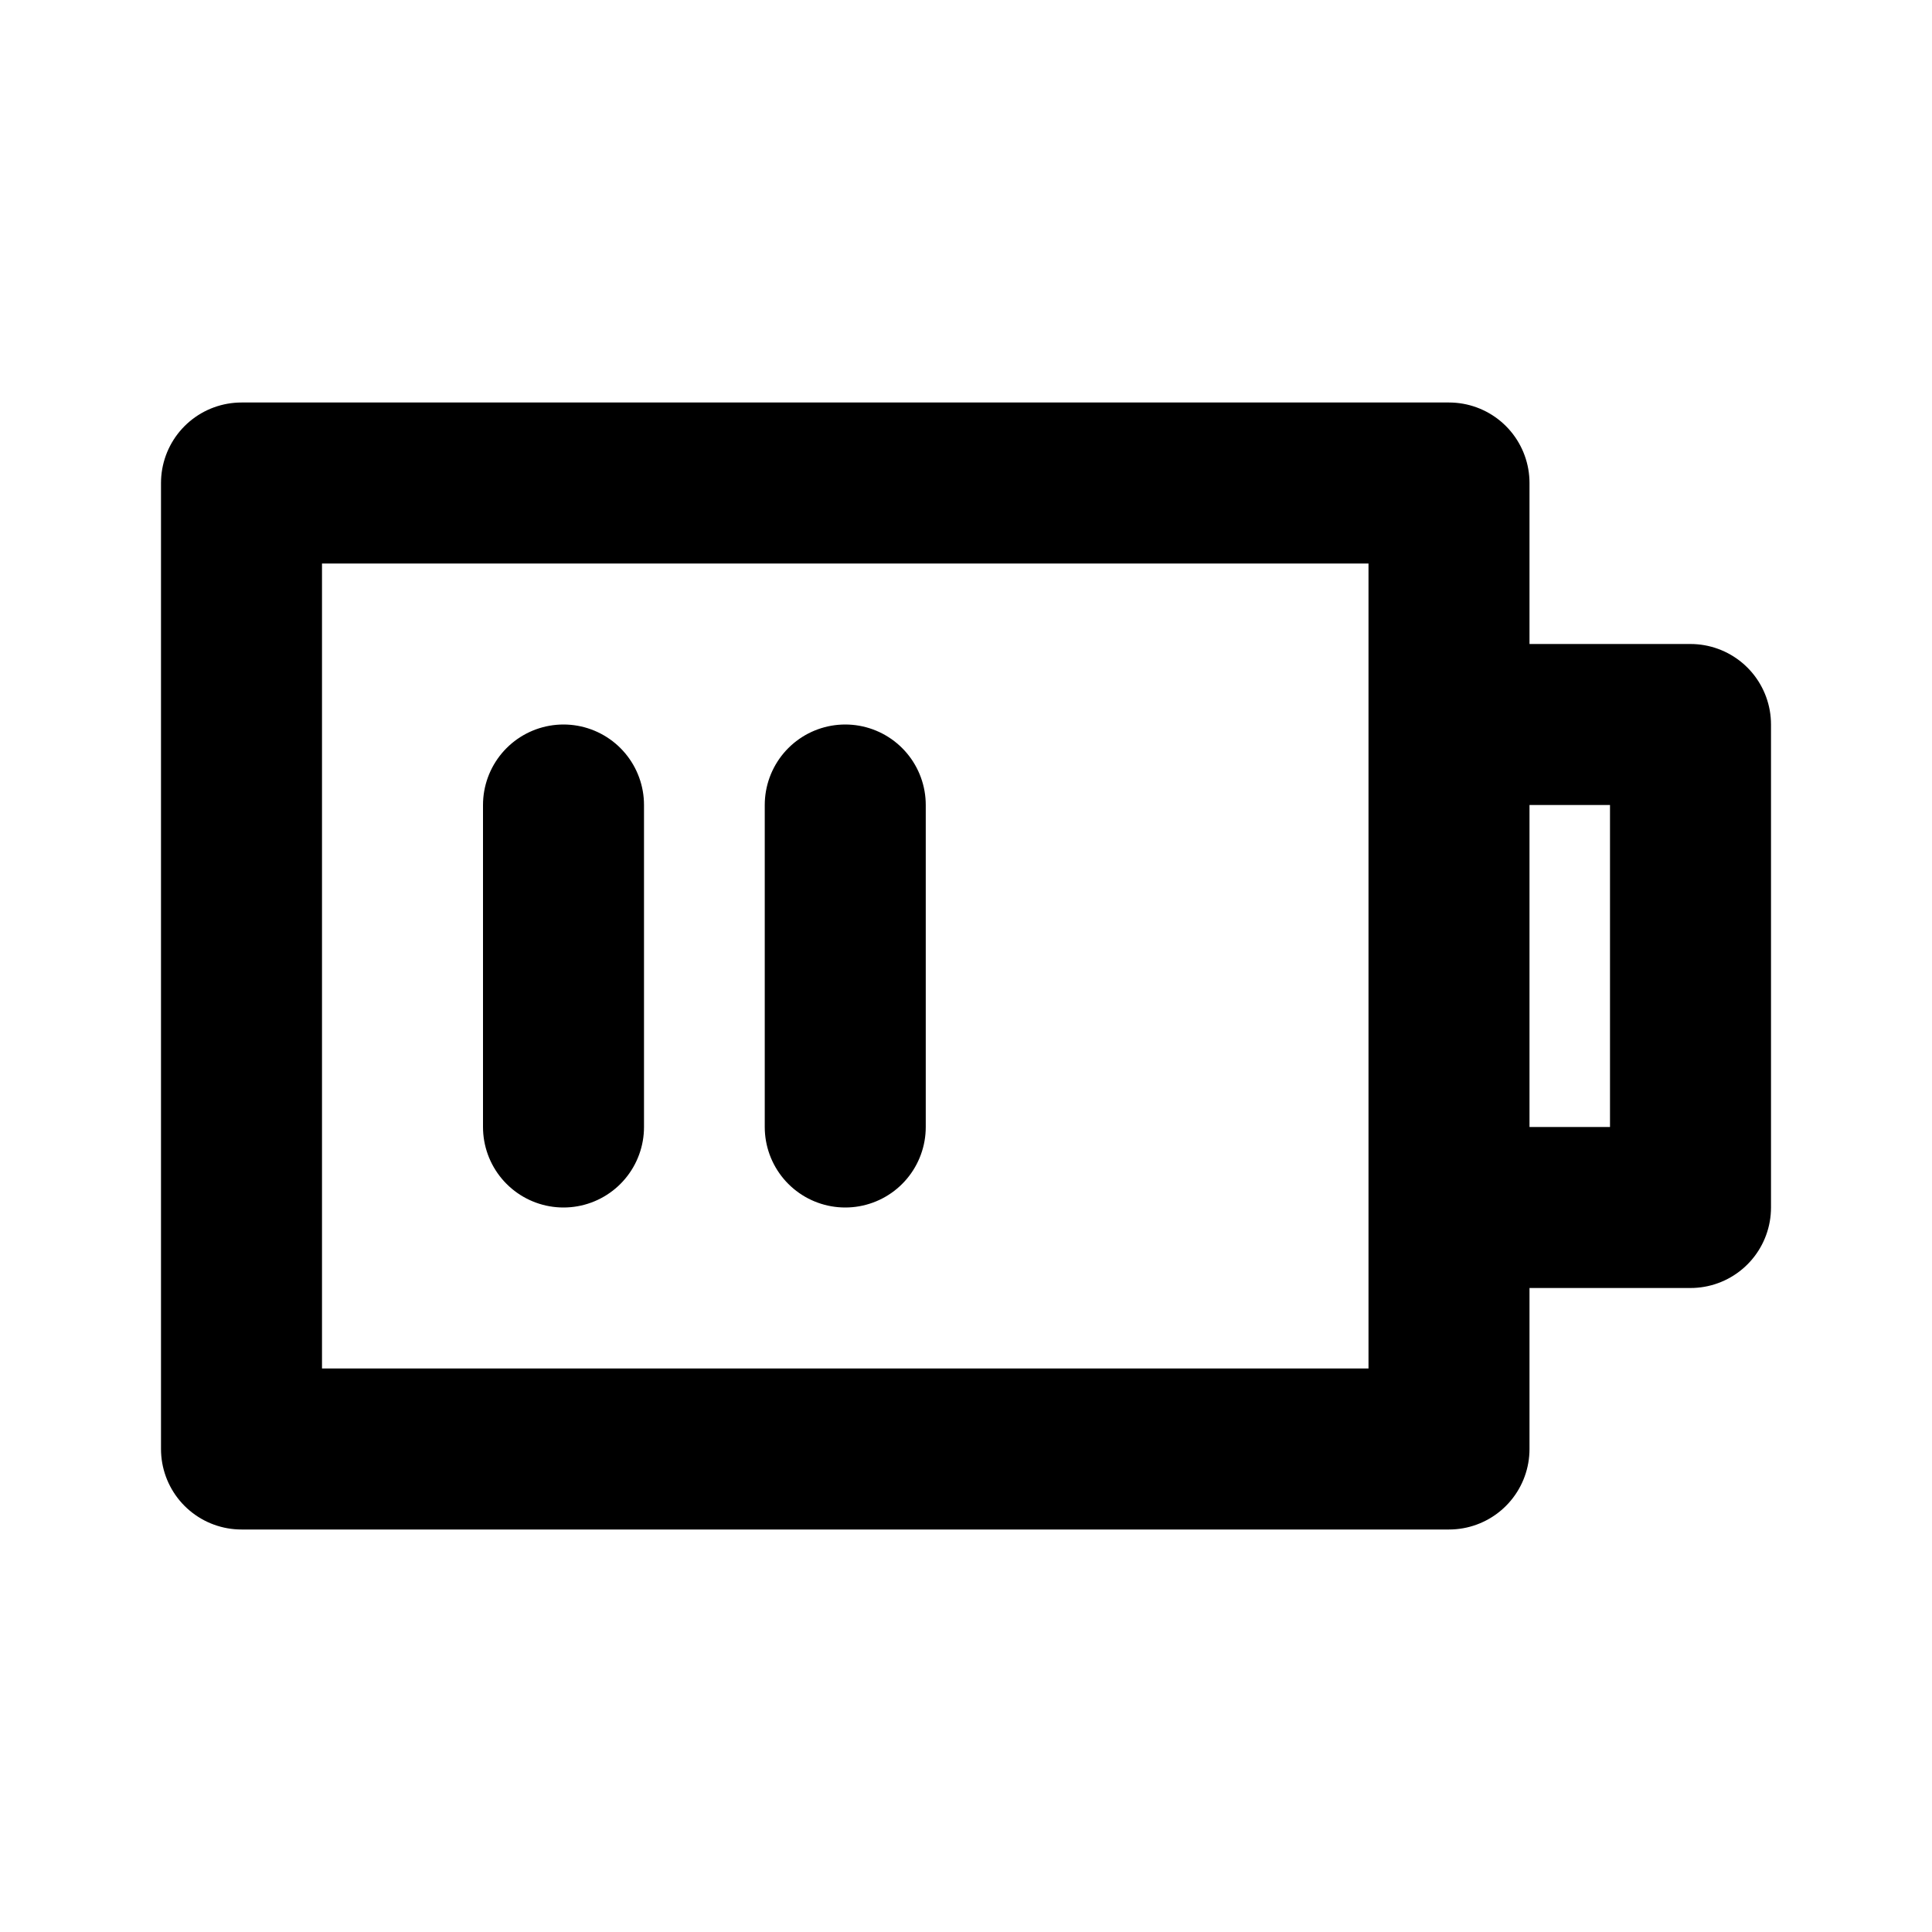
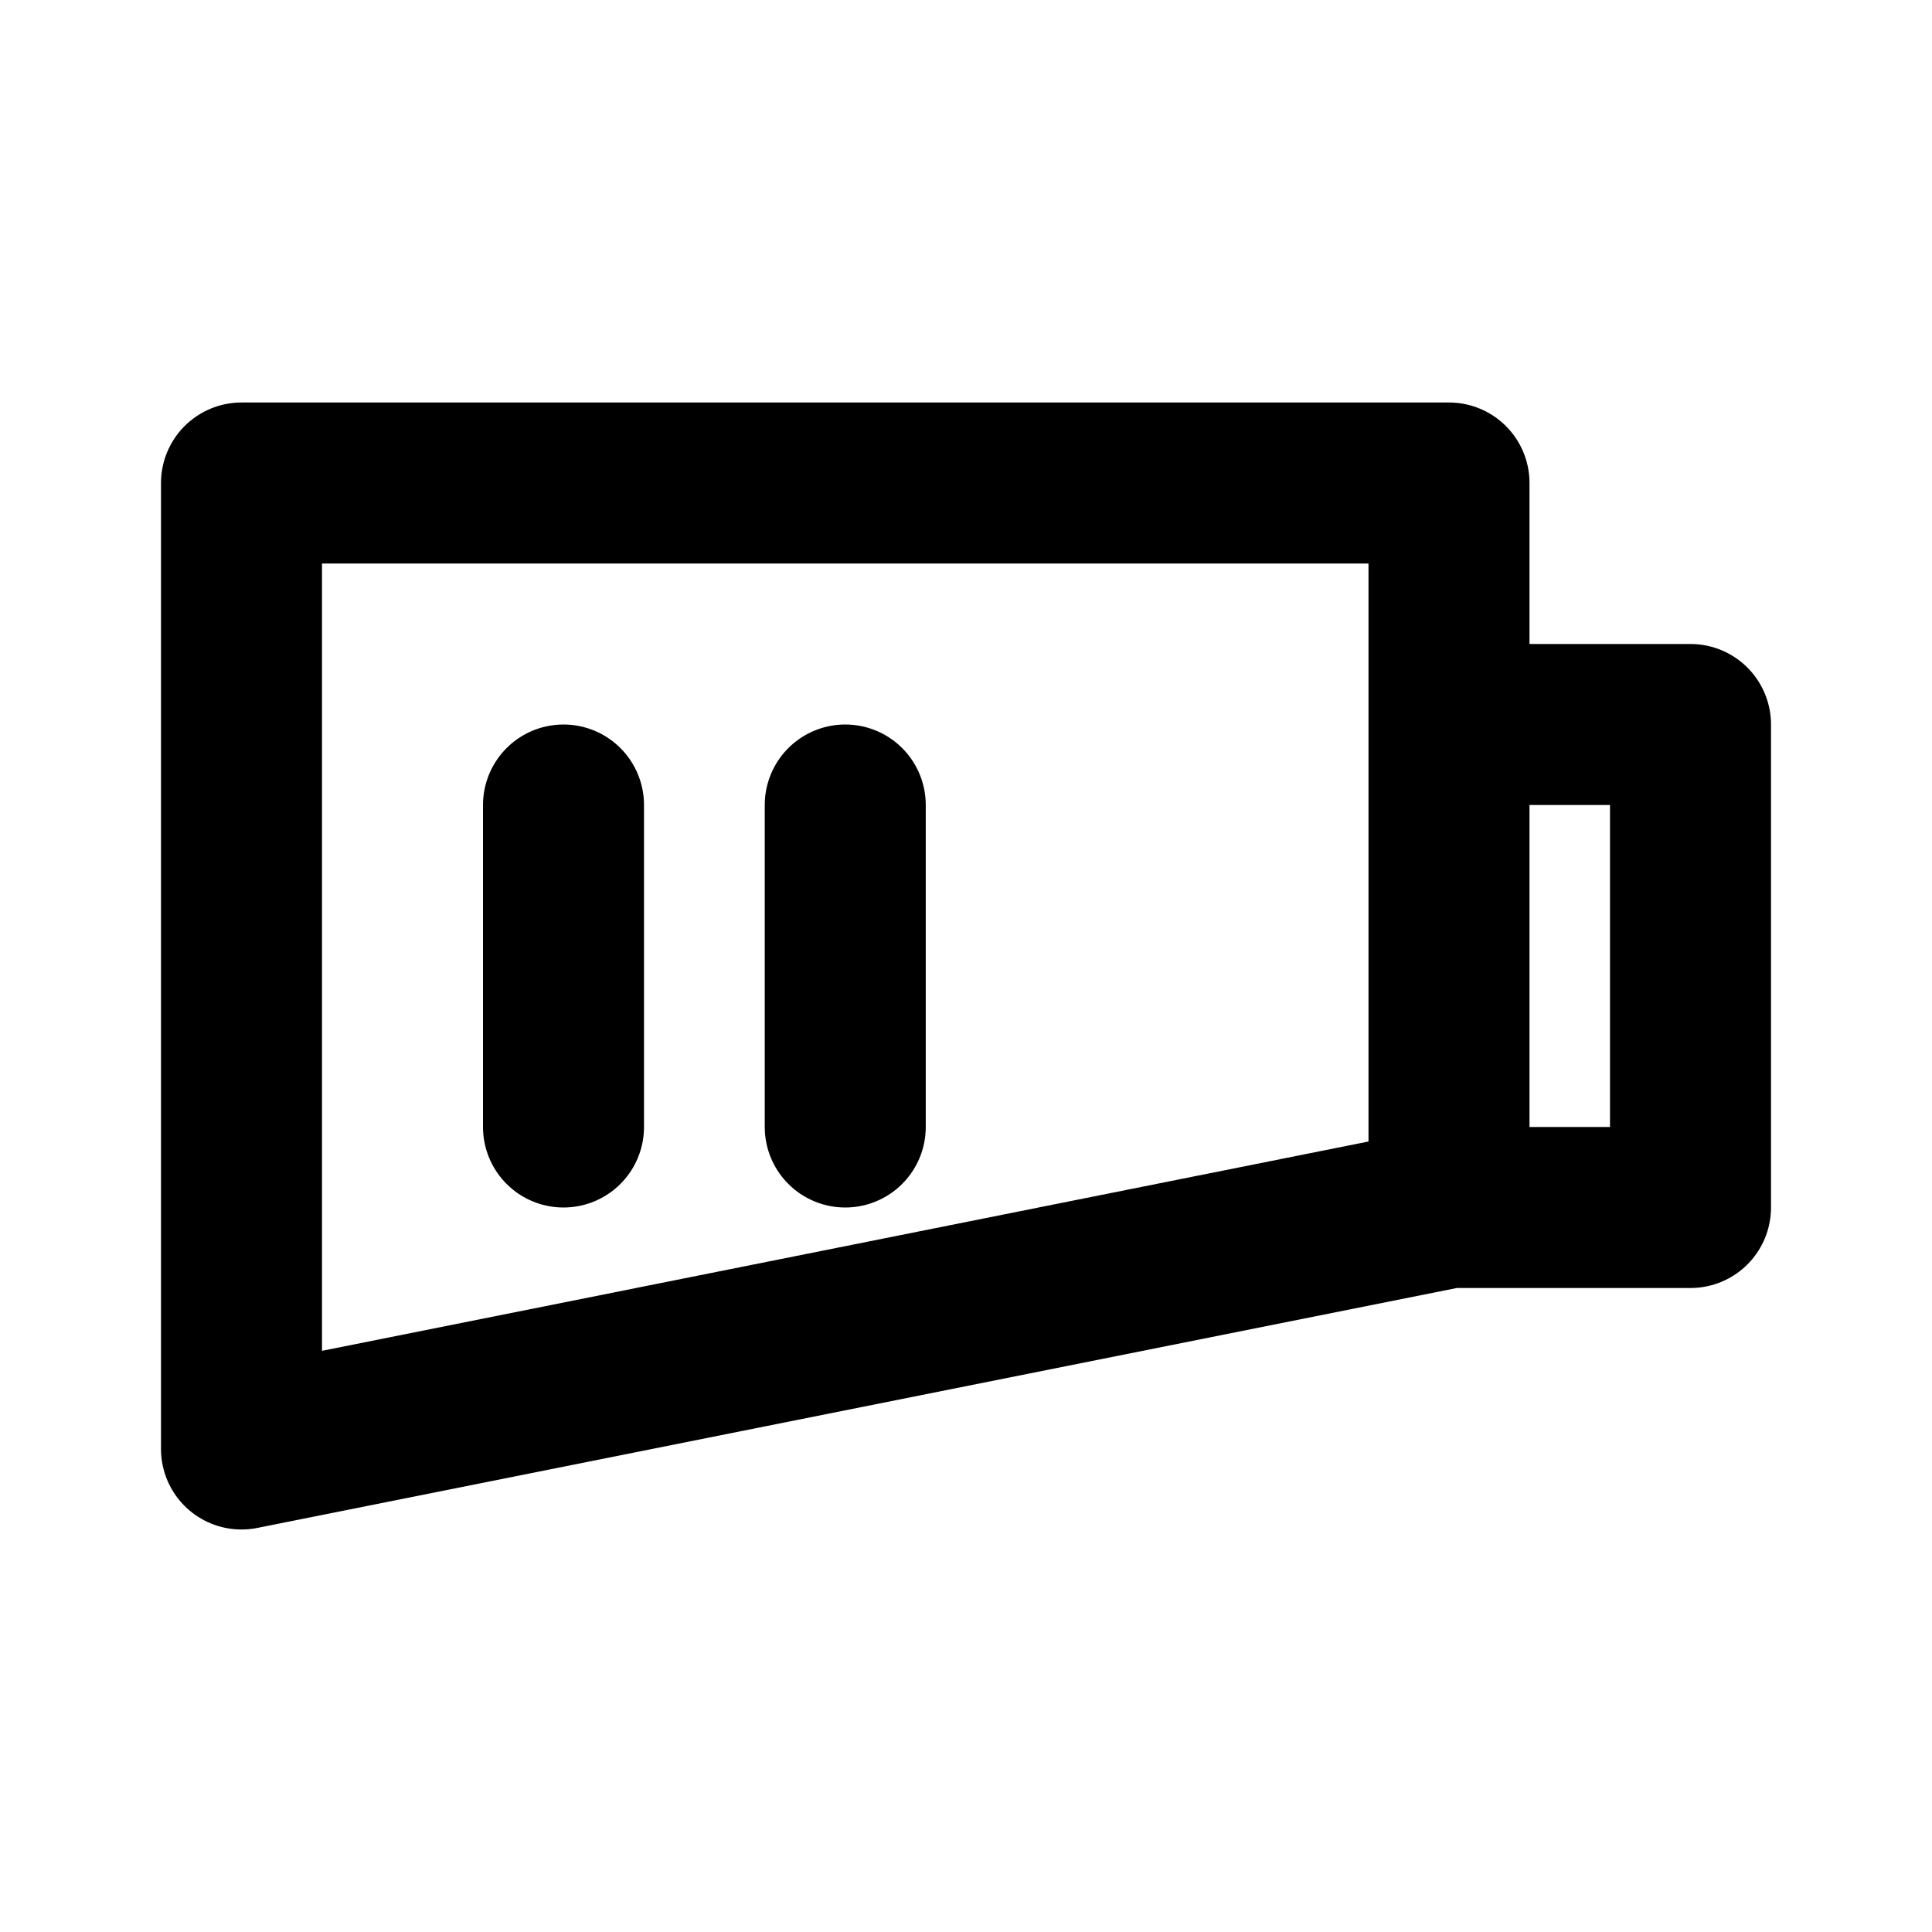
<svg xmlns="http://www.w3.org/2000/svg" width="24" height="24" viewBox="0 0 24 24" fill="none">
-   <path d="M7 10V14M10.5 10V14M18 15H21V9L18 9M18 15V9M18 15L18 18L3 18V6H18V9" stroke="black" stroke-width="2" stroke-linecap="round" stroke-linejoin="round" />
+   <path d="M7 10V14M10.5 10V14M18 15H21V9L18 9M18 15V9M18 15L3 18V6H18V9" stroke="black" stroke-width="2" stroke-linecap="round" stroke-linejoin="round" />
</svg>